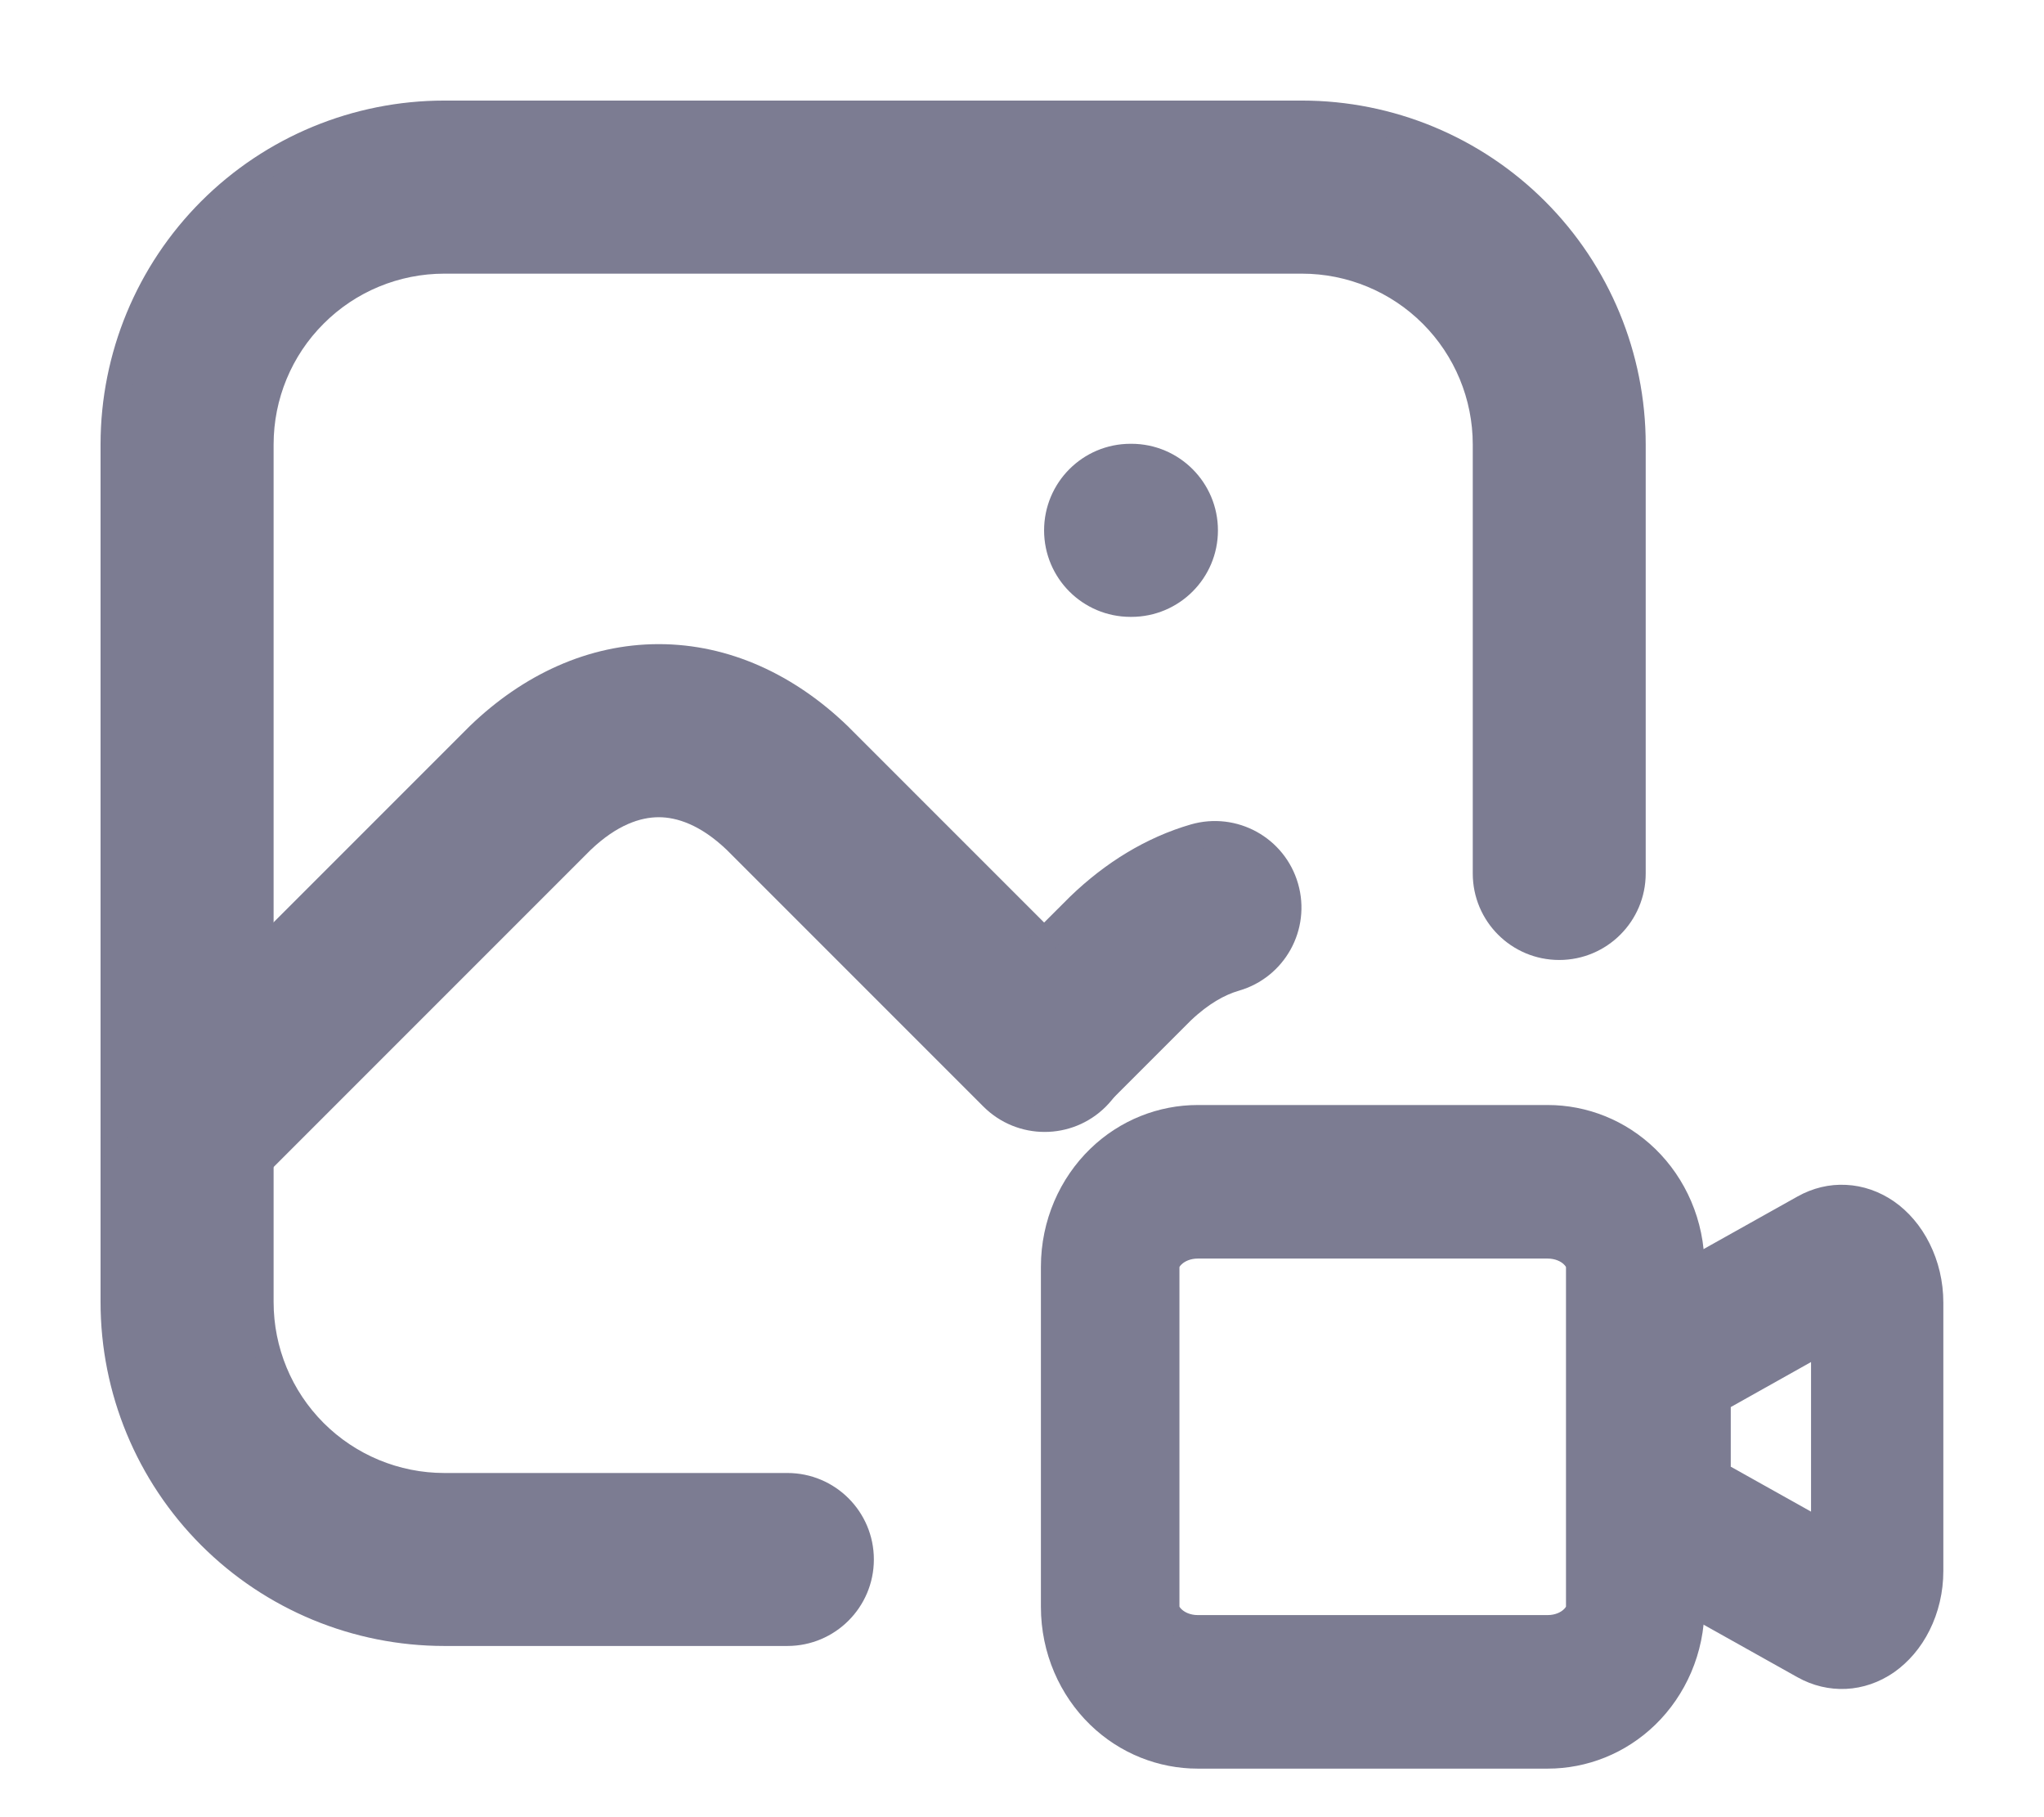
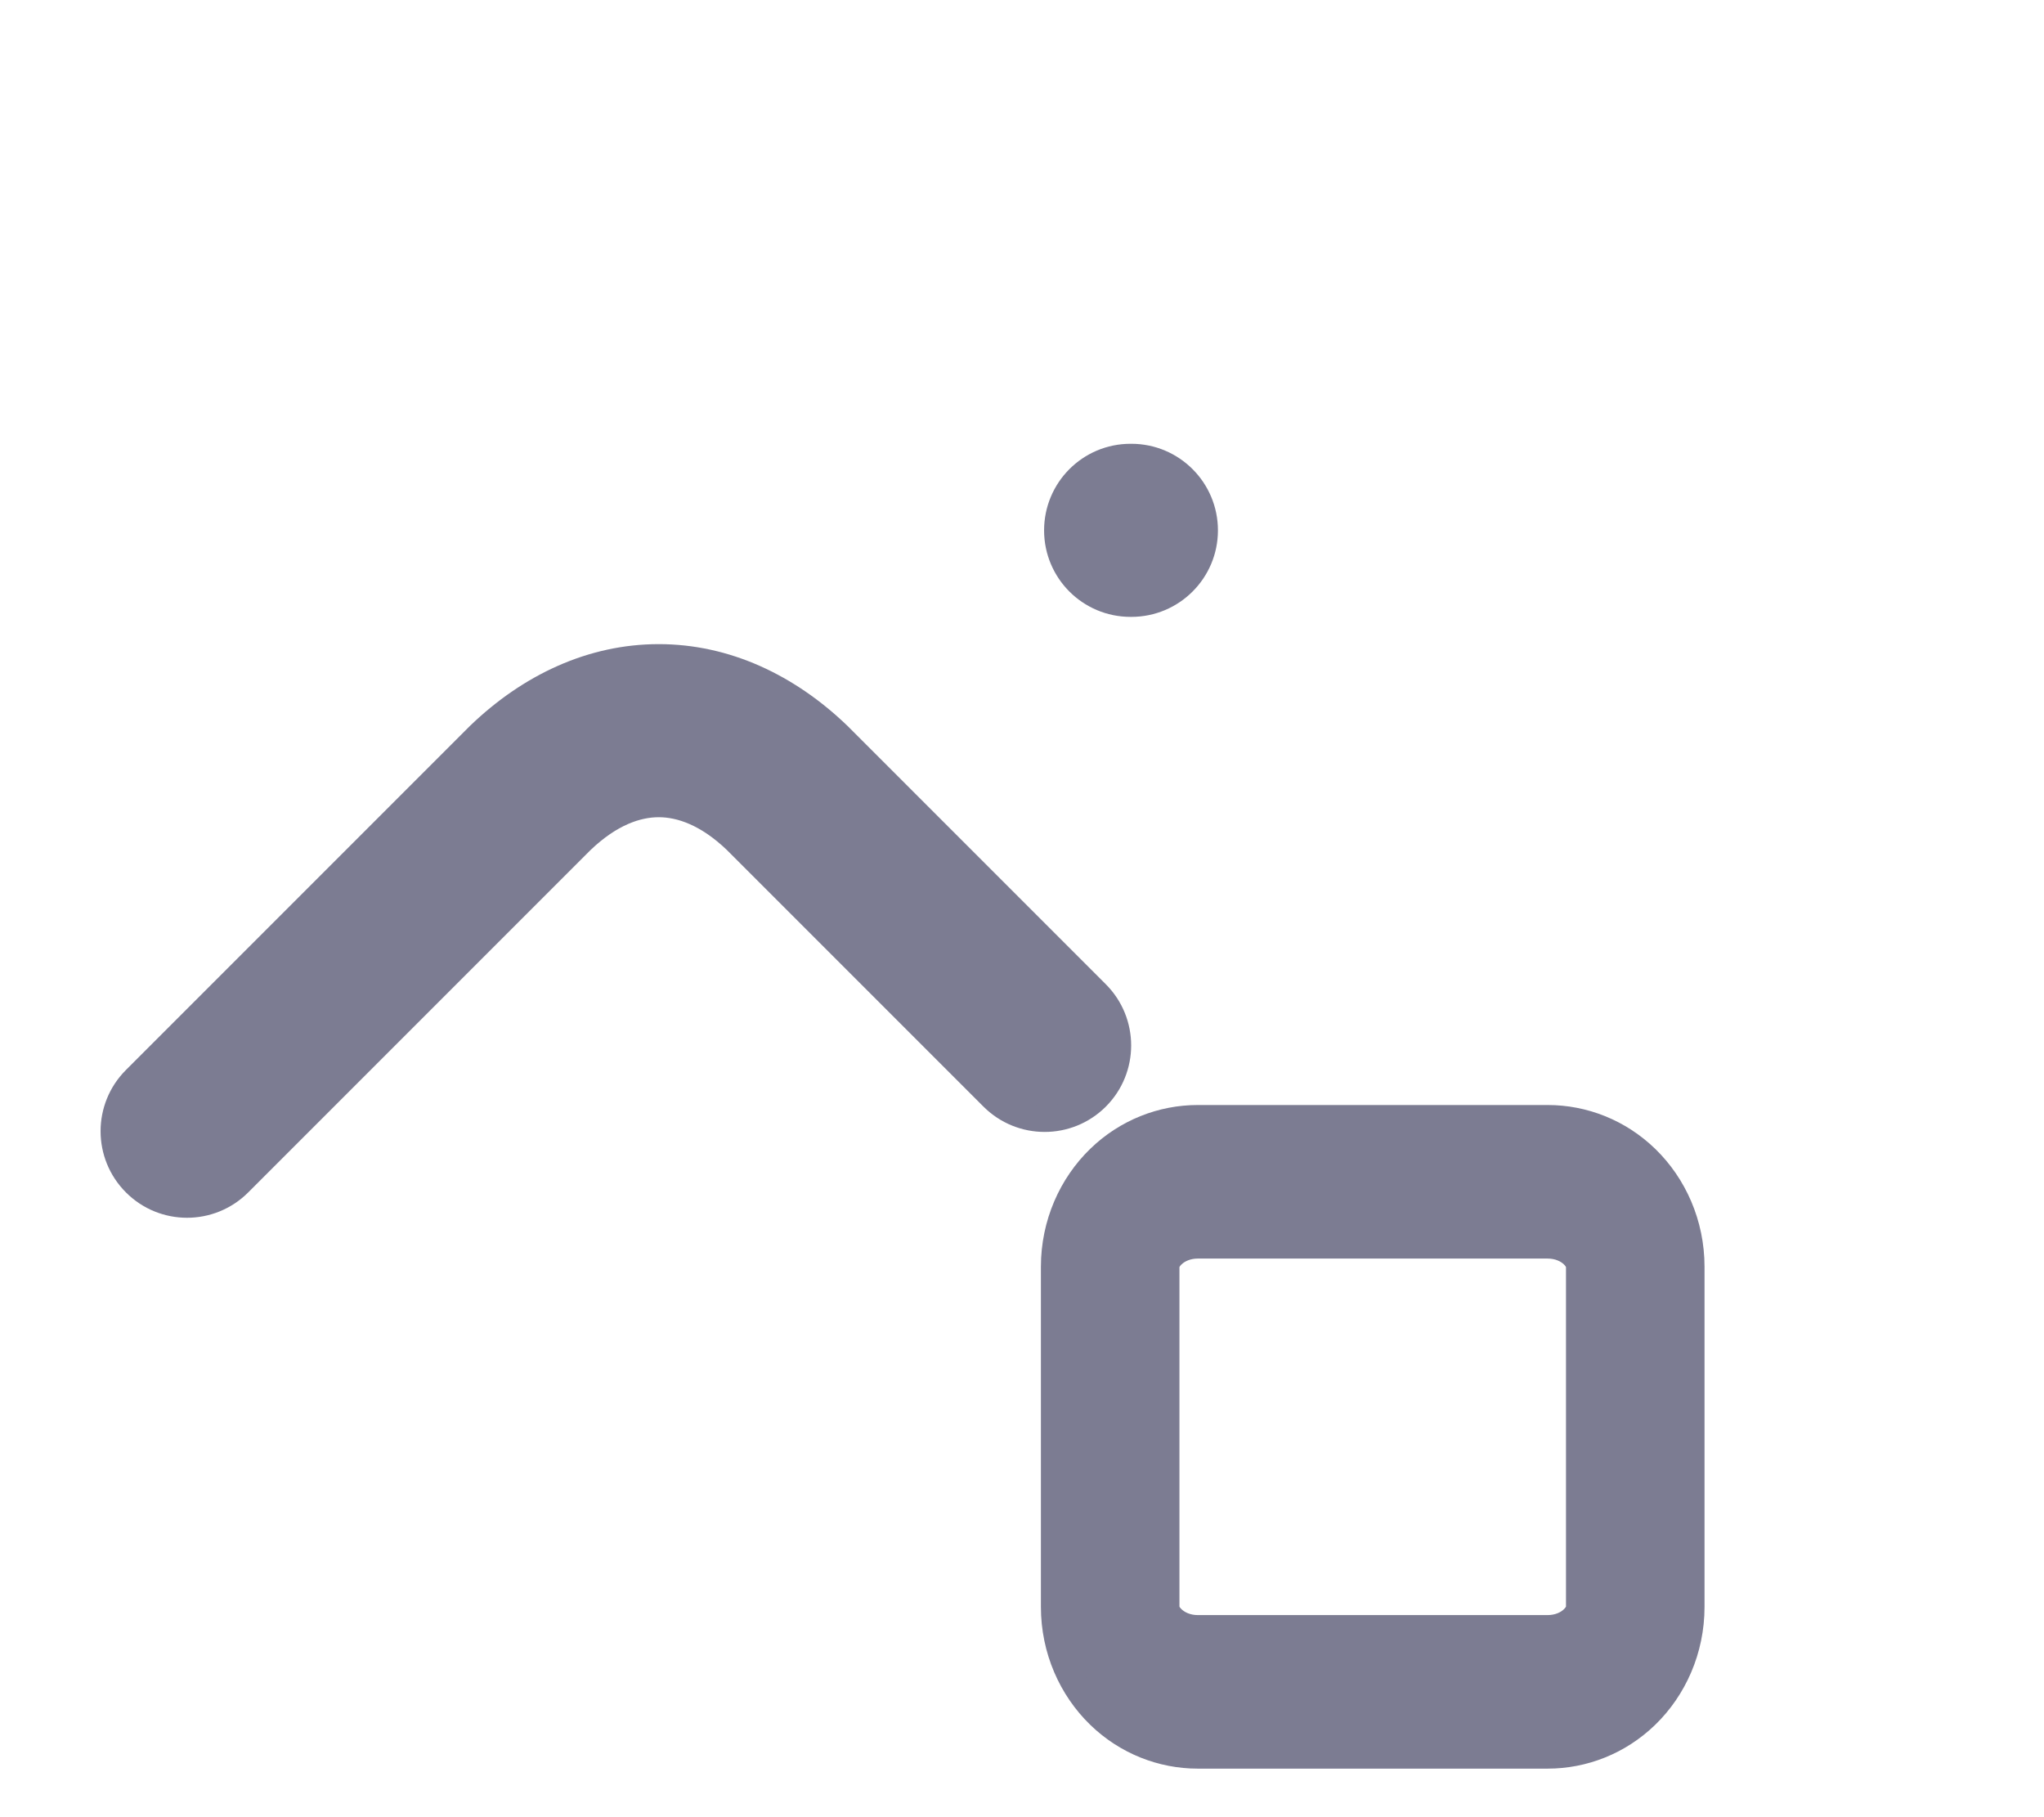
<svg xmlns="http://www.w3.org/2000/svg" width="18" height="16" viewBox="0 0 18 16" fill="none">
  <path fill-rule="evenodd" clip-rule="evenodd" d="M9.309 4.67C9.309 4.312 9.598 4.022 9.956 4.022H9.963C10.321 4.022 10.611 4.312 10.611 4.67C10.611 5.027 10.321 5.317 9.963 5.317H9.956C9.598 5.317 9.309 5.027 9.309 4.67Z" fill="#7C7C92" stroke="#7C7C92" stroke-width="0.229" stroke-linecap="round" stroke-linejoin="round" />
-   <path fill-rule="evenodd" clip-rule="evenodd" d="M3.913 2.295C3.484 2.295 3.072 2.465 2.769 2.769C2.465 3.072 2.295 3.484 2.295 3.913V11.465C2.295 11.894 2.465 12.306 2.769 12.61C3.072 12.913 3.484 13.084 3.913 13.084H6.934C7.291 13.084 7.581 13.373 7.581 13.731C7.581 14.088 7.291 14.378 6.934 14.378H3.913C3.14 14.378 2.399 14.071 1.853 13.525C1.307 12.979 1 12.238 1 11.465V3.913C1 3.14 1.307 2.399 1.853 1.853C2.399 1.307 3.14 1 3.913 1H11.465C12.238 1 12.979 1.307 13.525 1.853C14.071 2.399 14.378 3.14 14.378 3.913V7.691C14.378 8.048 14.088 8.338 13.731 8.338C13.373 8.338 13.084 8.048 13.084 7.691V3.913C13.084 3.484 12.913 3.072 12.61 2.769C12.306 2.465 11.894 2.295 11.465 2.295H3.913Z" fill="#7C7C92" stroke="#7C7C92" stroke-width="0.229" stroke-linecap="round" stroke-linejoin="round" />
  <path fill-rule="evenodd" clip-rule="evenodd" d="M5.121 7.402L2.105 10.418C1.852 10.671 1.442 10.671 1.19 10.418C0.937 10.165 0.937 9.755 1.19 9.502L4.21 6.482L4.219 6.473C4.667 6.042 5.213 5.786 5.801 5.786C6.389 5.786 6.935 6.042 7.383 6.473L7.392 6.482L9.657 8.747C9.91 9 9.91 9.41 9.657 9.663C9.404 9.915 8.995 9.915 8.742 9.663L6.481 7.402C6.229 7.161 5.994 7.081 5.801 7.081C5.608 7.081 5.373 7.161 5.121 7.402Z" fill="#7C7C92" stroke="#7C7C92" stroke-width="0.229" stroke-linecap="round" stroke-linejoin="round" />
-   <path fill-rule="evenodd" clip-rule="evenodd" d="M11.321 7.812C11.42 8.155 11.222 8.514 10.878 8.613C10.736 8.654 10.575 8.743 10.406 8.904L9.656 9.654C9.403 9.907 8.993 9.907 8.74 9.654C8.488 9.402 8.488 8.992 8.74 8.739L9.496 7.984L9.505 7.975C9.802 7.689 10.144 7.478 10.519 7.369C10.863 7.27 11.222 7.468 11.321 7.812Z" fill="#7C7C92" stroke="#7C7C92" stroke-width="0.229" stroke-linecap="round" stroke-linejoin="round" />
-   <path fill-rule="evenodd" clip-rule="evenodd" d="M16.063 11.797L15.127 12.322V12.981L16.063 13.505V11.797ZM15.885 10.635C16.001 10.57 16.127 10.54 16.252 10.547C16.377 10.553 16.501 10.595 16.613 10.672C16.724 10.749 16.821 10.861 16.89 11C16.96 11.14 16.999 11.301 16.999 11.469V13.833C16.999 14.001 16.96 14.163 16.89 14.303C16.821 14.442 16.724 14.553 16.613 14.631C16.501 14.708 16.377 14.75 16.252 14.756C16.127 14.762 16.001 14.733 15.885 14.668L14.465 13.873C14.298 13.779 14.191 13.575 14.191 13.35V11.952C14.191 11.727 14.298 11.523 14.465 11.43L15.885 10.635Z" fill="#7C7C92" stroke="#7C7C92" stroke-width="0.229" stroke-linecap="round" stroke-linejoin="round" />
  <path fill-rule="evenodd" clip-rule="evenodd" d="M10.547 10.967C10.452 10.967 10.373 11.004 10.325 11.051C10.279 11.095 10.272 11.135 10.272 11.154V14.148C10.272 14.168 10.279 14.207 10.325 14.251C10.373 14.298 10.452 14.335 10.547 14.335H13.63C13.725 14.335 13.805 14.298 13.852 14.251C13.898 14.207 13.905 14.168 13.905 14.148V11.154C13.905 11.135 13.898 11.095 13.852 11.051C13.805 11.004 13.725 10.967 13.63 10.967H10.547ZM9.68 10.198C9.921 9.964 10.234 9.844 10.547 9.844H13.63C13.943 9.844 14.256 9.964 14.497 10.198C14.741 10.435 14.896 10.776 14.896 11.154V14.148C14.896 14.526 14.741 14.867 14.497 15.104C14.256 15.338 13.943 15.458 13.63 15.458H10.547C10.234 15.458 9.921 15.338 9.68 15.104C9.436 14.867 9.281 14.526 9.281 14.148V11.154C9.281 10.776 9.436 10.435 9.68 10.198Z" fill="#7C7C92" stroke="#7C7C92" stroke-width="0.229" stroke-linecap="round" stroke-linejoin="round" />
</svg>